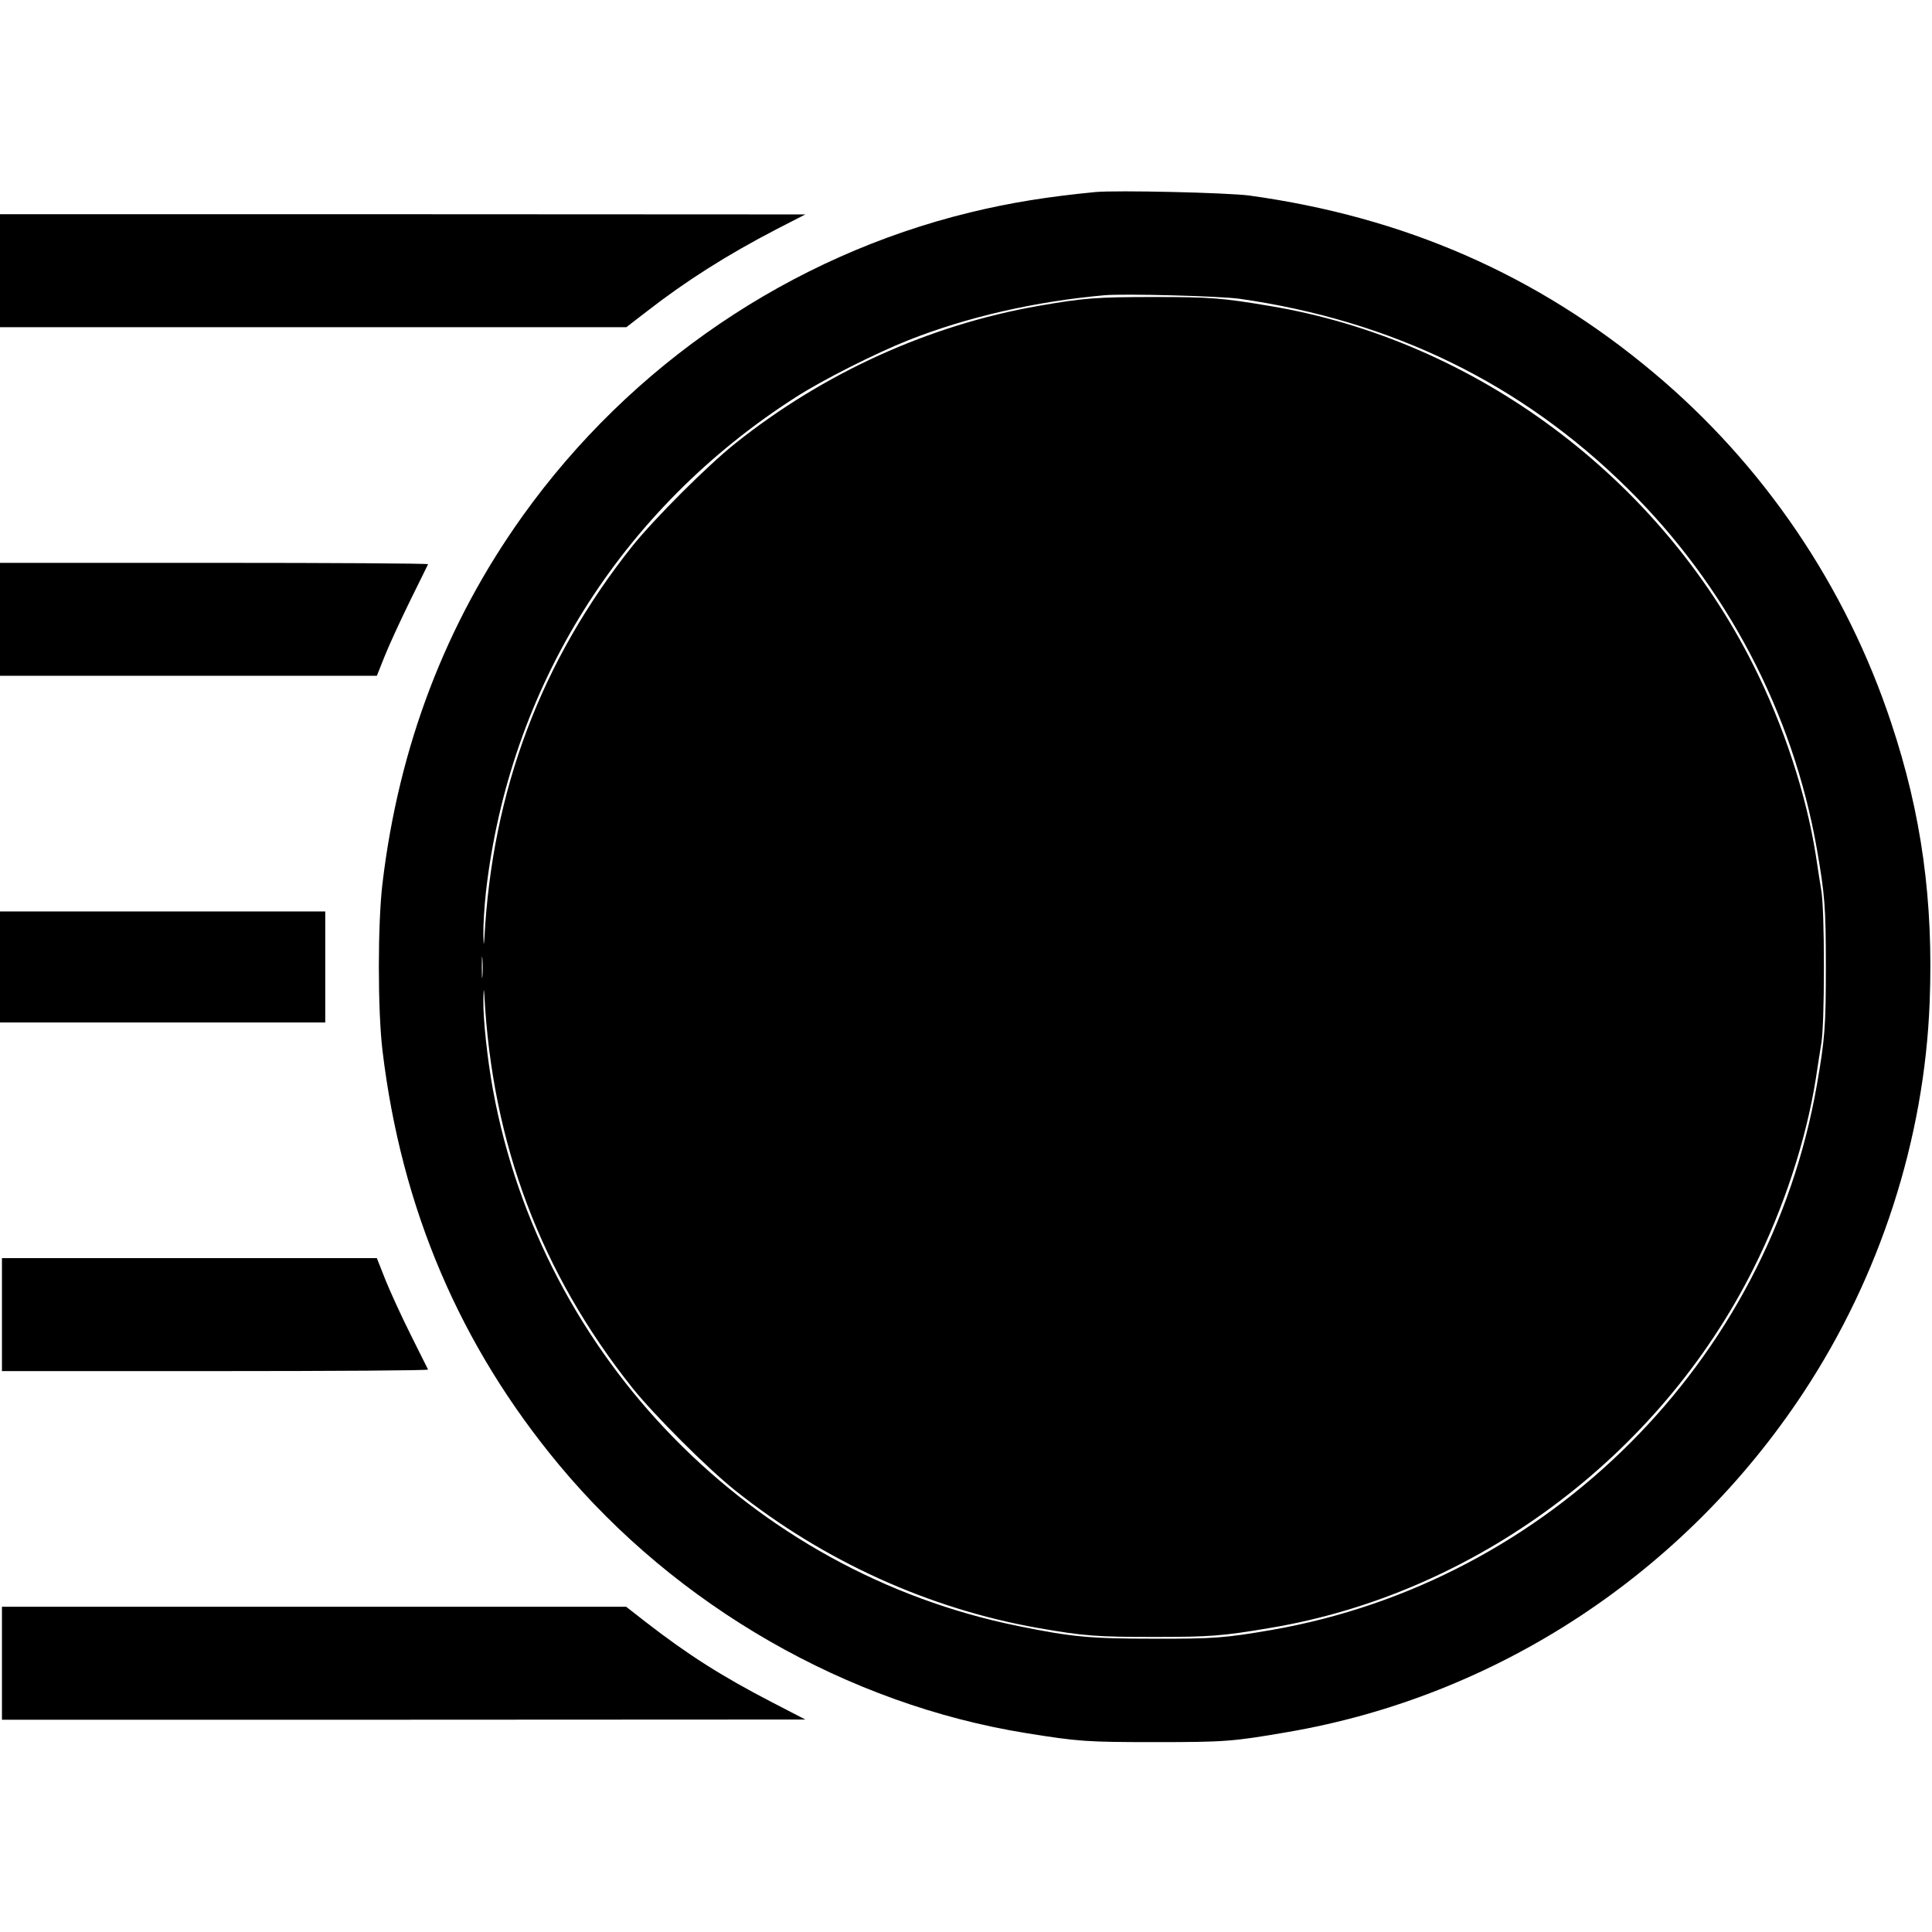
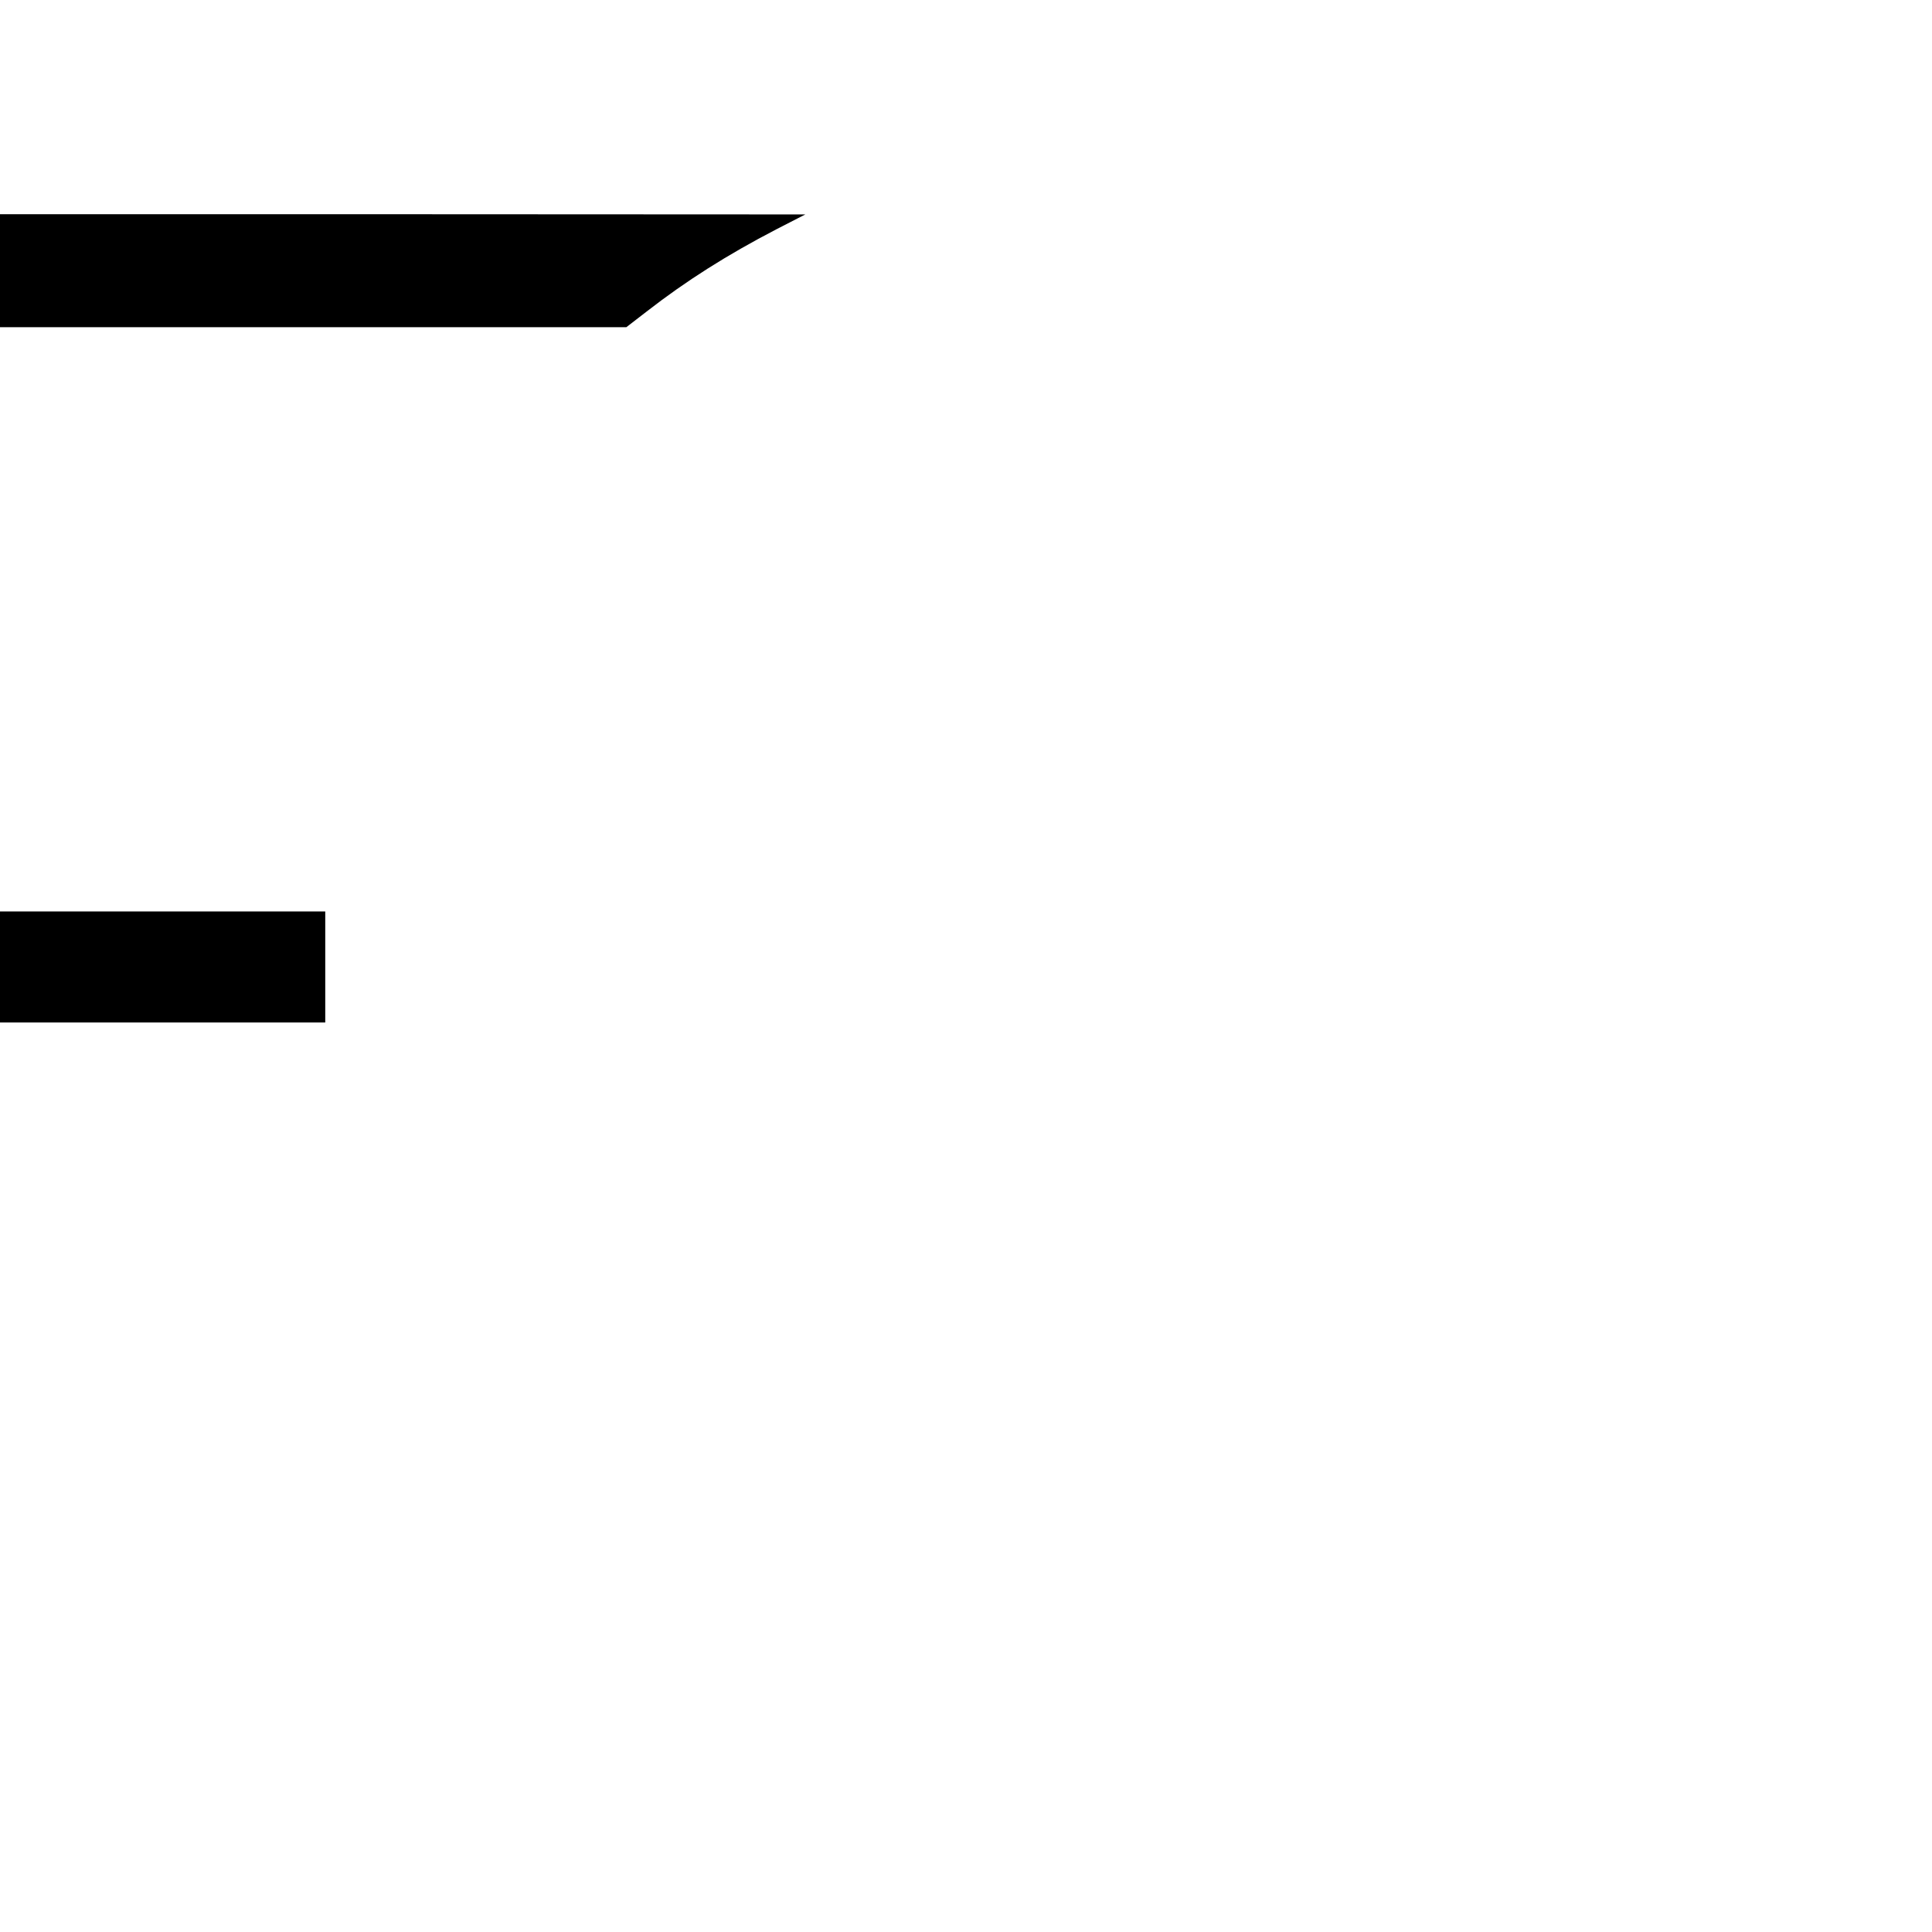
<svg xmlns="http://www.w3.org/2000/svg" version="1.0" width="992pt" height="992pt" viewBox="0 0 992 992" preserveAspectRatio="xMidYMid meet">
  <g transform="translate(0,992) scale(0.1,-0.1)" fill="#000000" stroke="none">
-     <path d="M5625 8934 c-246 -24 -435 -54 -645 -105 -920 -224 -1741 -781 -2297 -1559 -395 -553 -635 -1182 -719 -1885 -25 -209 -25 -651 0 -860 97 -809 397 -1514 907 -2127 604 -726 1480 -1229 2399 -1377 268 -43 310 -46 660 -46 358 0 400 3 678 51 1079 184 2040 816 2652 1744 393 596 621 1300 648 2004 20 519 -41 966 -198 1436 -233 702 -656 1325 -1220 1797 -597 501 -1278 799 -2075 909 -114 15 -680 28 -790 18z m739 -548 c784 -112 1447 -435 1991 -972 509 -501 852 -1155 974 -1854 41 -235 46 -301 46 -605 0 -304 -5 -370 -46 -605 -248 -1422 -1377 -2551 -2799 -2799 -237 -41 -300 -46 -605 -45 -327 0 -423 9 -697 65 -1368 277 -2446 1378 -2697 2754 -29 158 -51 367 -49 460 1 59 2 66 5 25 40 -762 291 -1426 759 -2015 112 -140 387 -415 529 -528 455 -363 997 -608 1555 -706 234 -41 301 -46 595 -46 291 0 351 5 595 46 1051 175 1999 879 2483 1845 156 310 272 665 321 979 8 55 21 136 28 180 8 52 13 190 13 390 0 200 -5 338 -13 390 -7 44 -20 125 -28 180 -49 314 -165 669 -321 979 -484 966 -1431 1670 -2483 1845 -244 41 -304 46 -595 46 -294 0 -361 -5 -595 -46 -559 -98 -1100 -343 -1555 -706 -142 -113 -417 -388 -529 -528 -468 -589 -719 -1253 -759 -2015 -3 -41 -4 -34 -5 25 -1 44 5 141 13 215 120 1050 692 1965 1590 2540 138 89 412 227 581 294 302 119 648 198 1004 230 104 9 589 -4 694 -18z m-3887 -3479 c-2 -23 -3 -1 -3 48 0 50 1 68 3 42 2 -26 2 -67 0 -90z" />
    <path d="M0 8530 l0 -290 1608 0 1608 0 105 81 c202 157 412 290 664 421 l150 77 -2067 1 -2068 0 0 -290z" />
-     <path d="M0 6740 l0 -290 968 0 967 0 39 98 c21 53 79 180 129 282 50 102 93 188 95 193 2 4 -492 7 -1097 7 l-1101 0 0 -290z" />
    <path d="M0 4955 l0 -285 835 0 835 0 0 285 0 285 -835 0 -835 0 0 -285z" />
-     <path d="M10 3170 l0 -290 1096 0 c603 0 1094 3 1092 8 -2 4 -43 85 -90 180 -48 96 -106 223 -130 283 l-43 109 -962 0 -963 0 0 -290z" />
-     <path d="M10 1380 l0 -290 2063 0 2062 1 -170 88 c-259 134 -432 244 -650 413 l-100 78 -1602 0 -1603 0 0 -290z" />
  </g>
</svg>